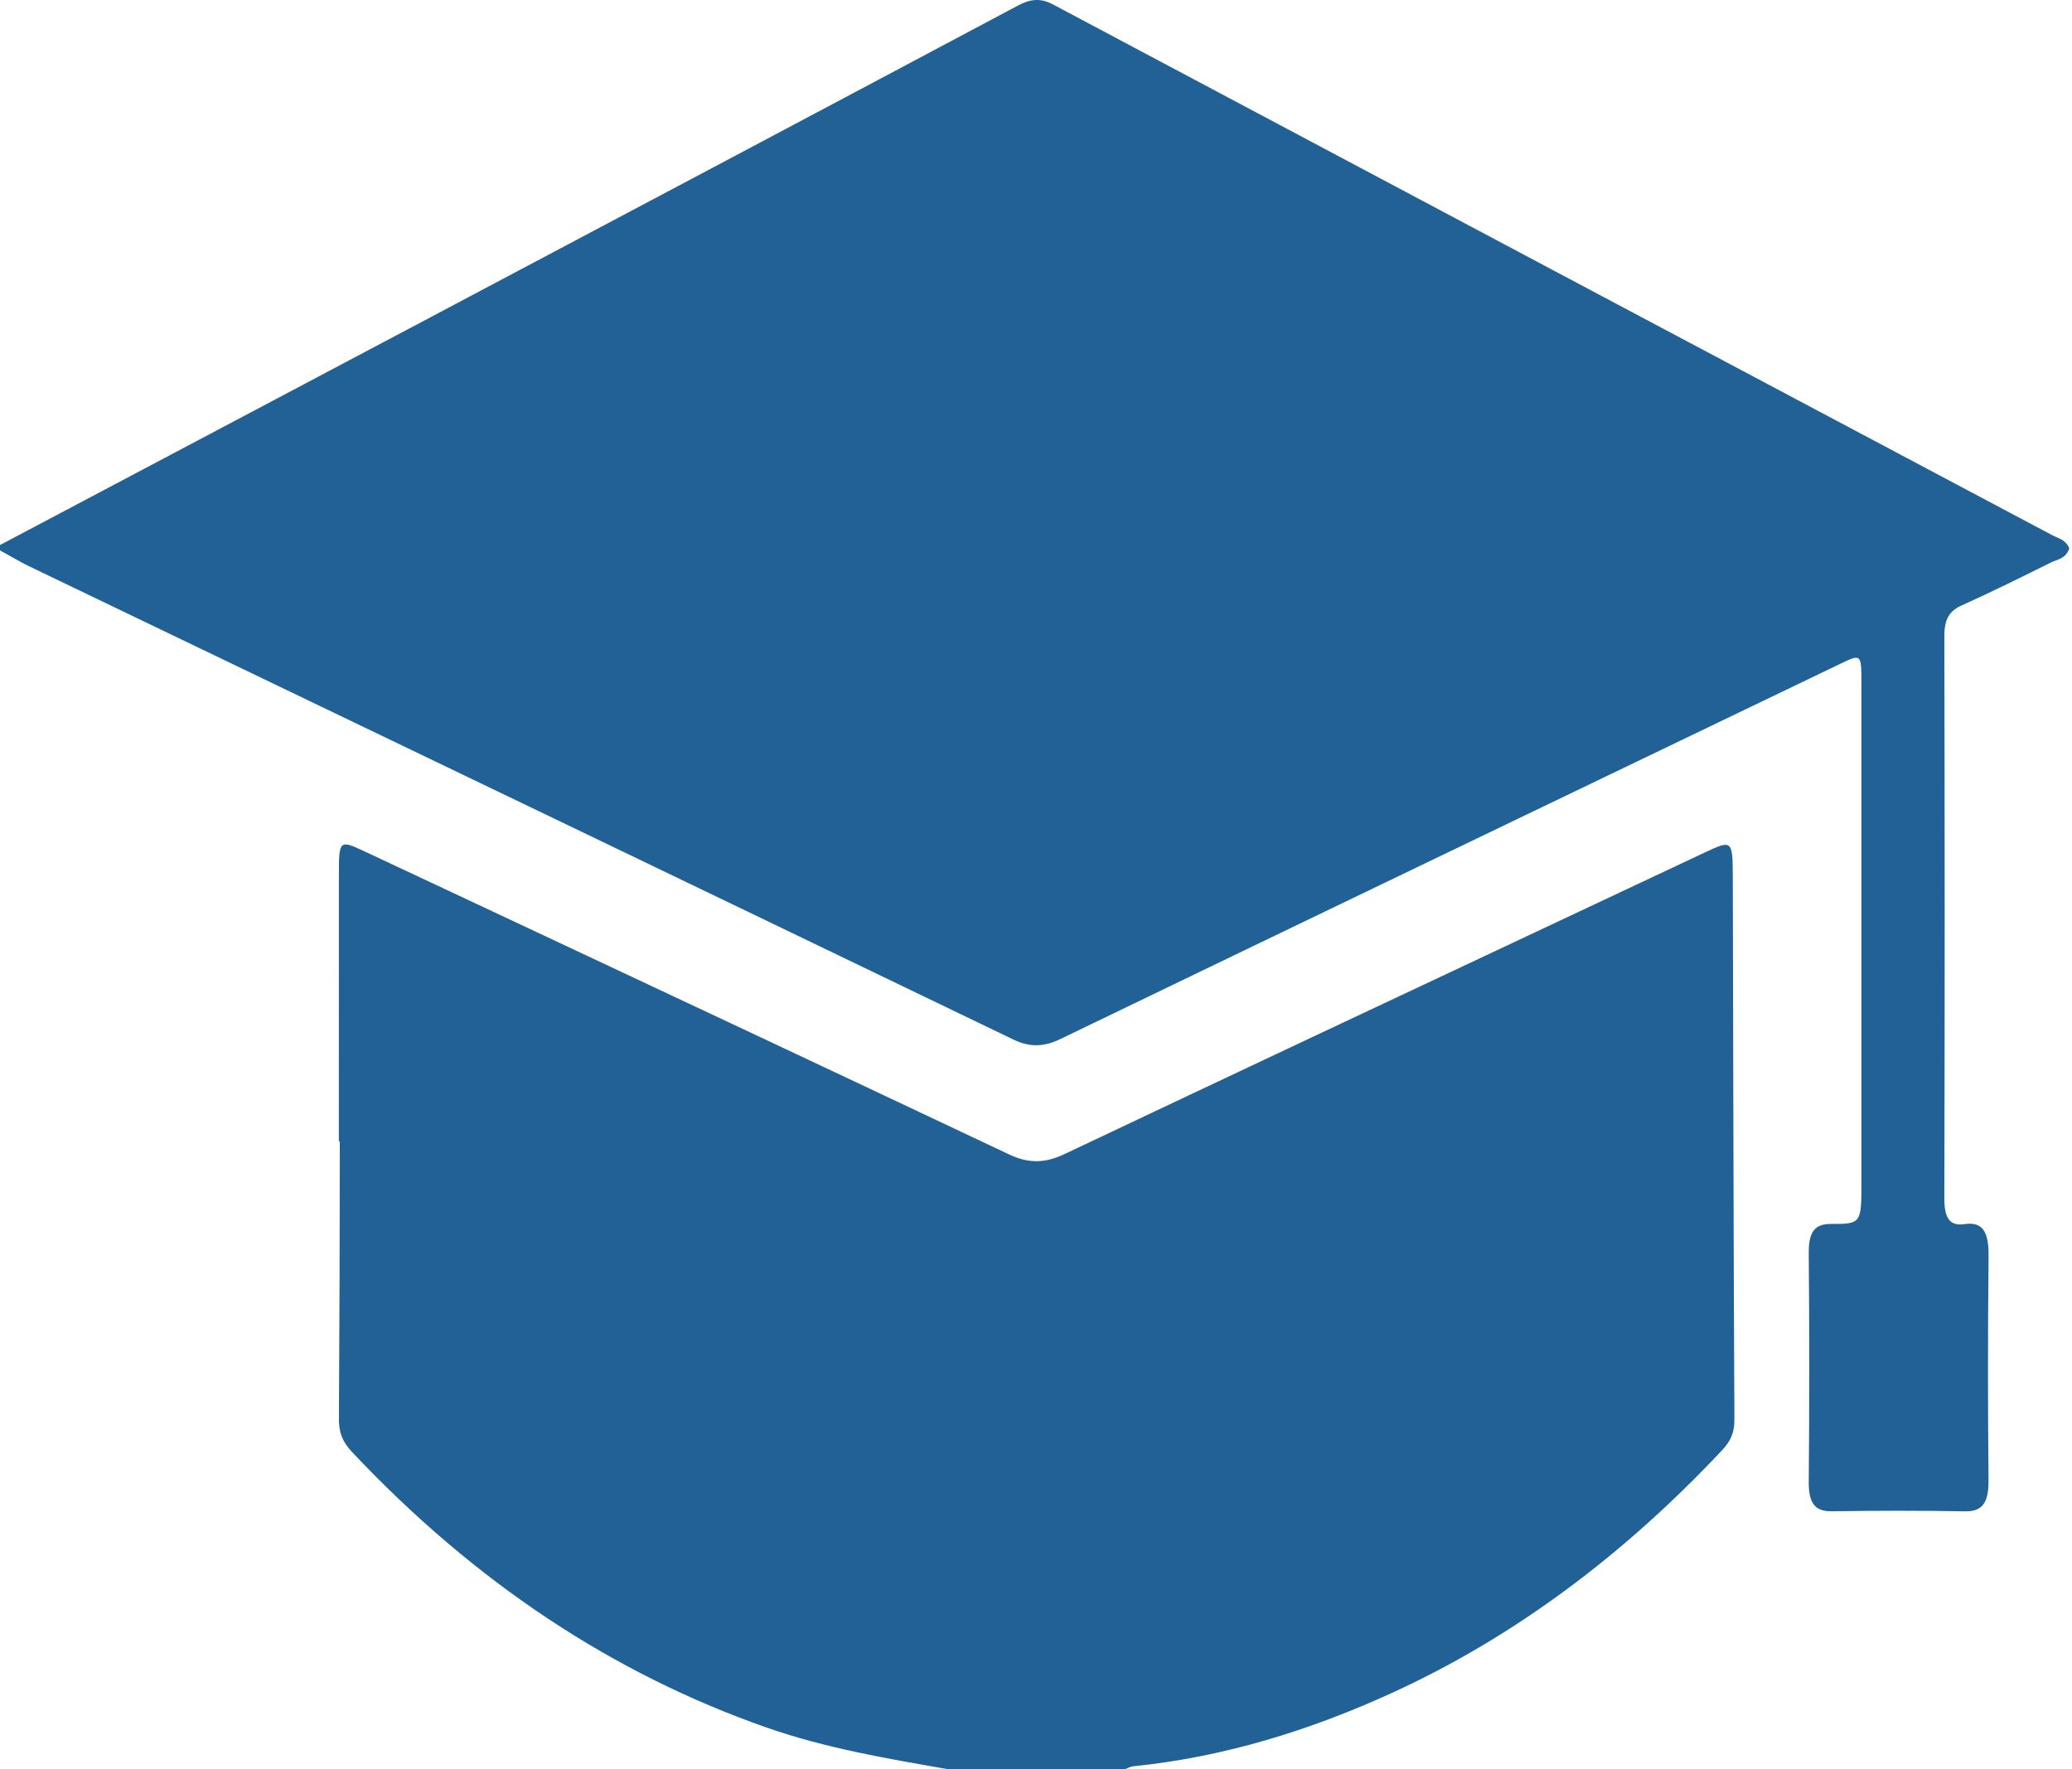
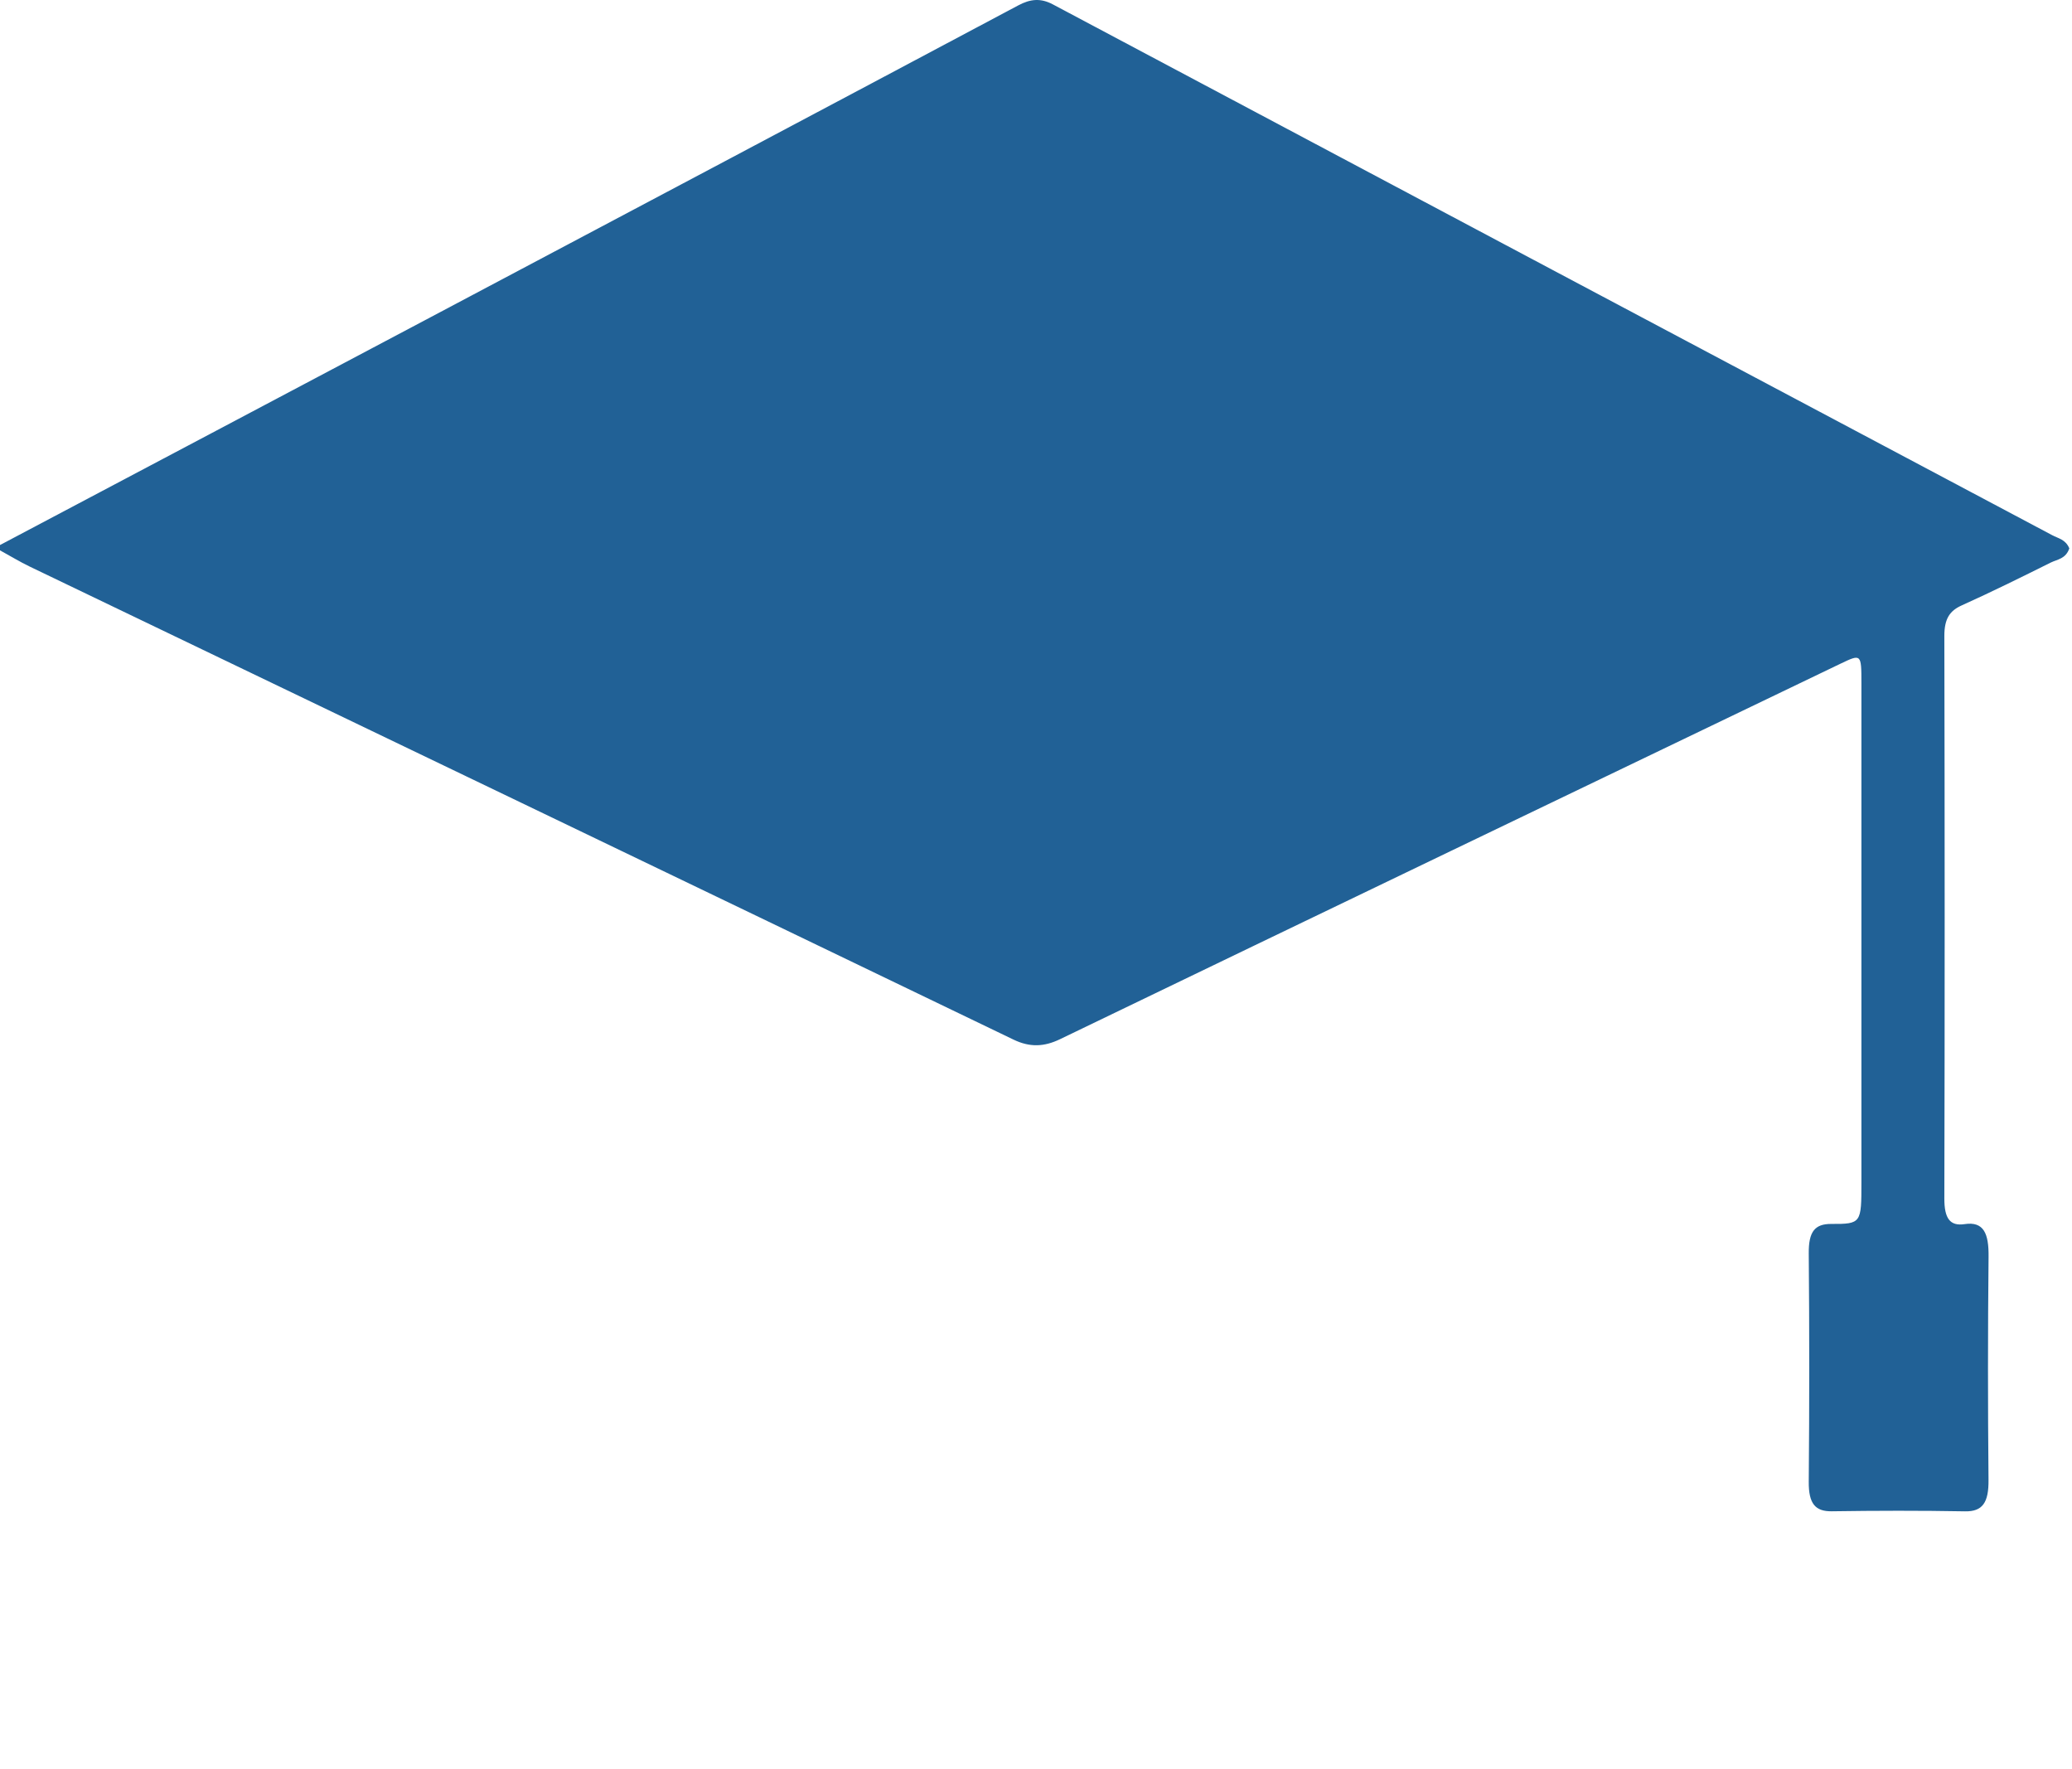
<svg xmlns="http://www.w3.org/2000/svg" width="41" height="35" viewBox="0 0 41 35" fill="none">
  <path d="M0 10.783C2.846 9.278 5.692 7.774 8.537 6.267C12.409 4.216 16.281 2.165 20.15 0.106C20.387 -0.02 20.591 -0.043 20.836 0.088C27.426 3.593 34.018 7.09 40.61 10.589C40.729 10.653 40.873 10.671 40.947 10.849C40.876 11.057 40.712 11.065 40.581 11.129C39.995 11.421 39.408 11.711 38.816 11.978C38.584 12.083 38.474 12.236 38.474 12.58C38.482 16.29 38.483 20 38.474 23.711C38.473 24.107 38.587 24.261 38.874 24.218C39.253 24.16 39.355 24.402 39.349 24.865C39.334 26.335 39.334 27.806 39.348 29.276C39.353 29.727 39.23 29.906 38.885 29.9C38.004 29.884 37.123 29.886 36.242 29.899C35.924 29.902 35.787 29.753 35.791 29.314C35.804 27.809 35.804 26.305 35.791 24.798C35.787 24.365 35.911 24.213 36.236 24.214C36.832 24.217 36.833 24.197 36.833 23.392C36.833 20.102 36.834 16.812 36.833 13.521C36.833 12.934 36.83 12.934 36.42 13.13C31.272 15.604 26.123 18.076 20.978 20.558C20.66 20.712 20.377 20.723 20.054 20.567C13.568 17.442 7.079 14.328 0.59 11.21C0.39 11.114 0.196 10.995 0 10.888C0 10.853 0 10.819 0 10.783Z" fill="#216196" />
-   <path d="M34.32 28.044C34.32 28.057 34.32 28.07 34.319 28.081C34.326 28.339 34.239 28.517 34.081 28.686C32.127 30.767 29.969 32.375 27.592 33.47C25.917 34.241 24.198 34.765 22.423 34.944C22.369 34.949 22.317 34.98 22.263 35H18.749C17.549 34.79 16.35 34.589 15.176 34.18C12.142 33.119 9.402 31.314 6.962 28.722C6.772 28.52 6.696 28.318 6.707 28.026V28.004C6.717 26.201 6.724 24.384 6.724 22.581H6.705C6.705 20.831 6.705 19.081 6.706 17.33C6.706 16.61 6.708 16.606 7.24 16.856C8.206 17.309 9.172 17.762 10.138 18.215C13.418 19.753 16.698 21.294 19.976 22.843C20.352 23.021 20.683 23.013 21.056 22.836C24.323 21.289 27.592 19.752 30.862 18.216C31.825 17.763 32.788 17.31 33.752 16.857C34.272 16.613 34.286 16.625 34.288 17.351C34.298 20.659 34.301 24.734 34.32 28.044Z" fill="#216196" />
</svg>